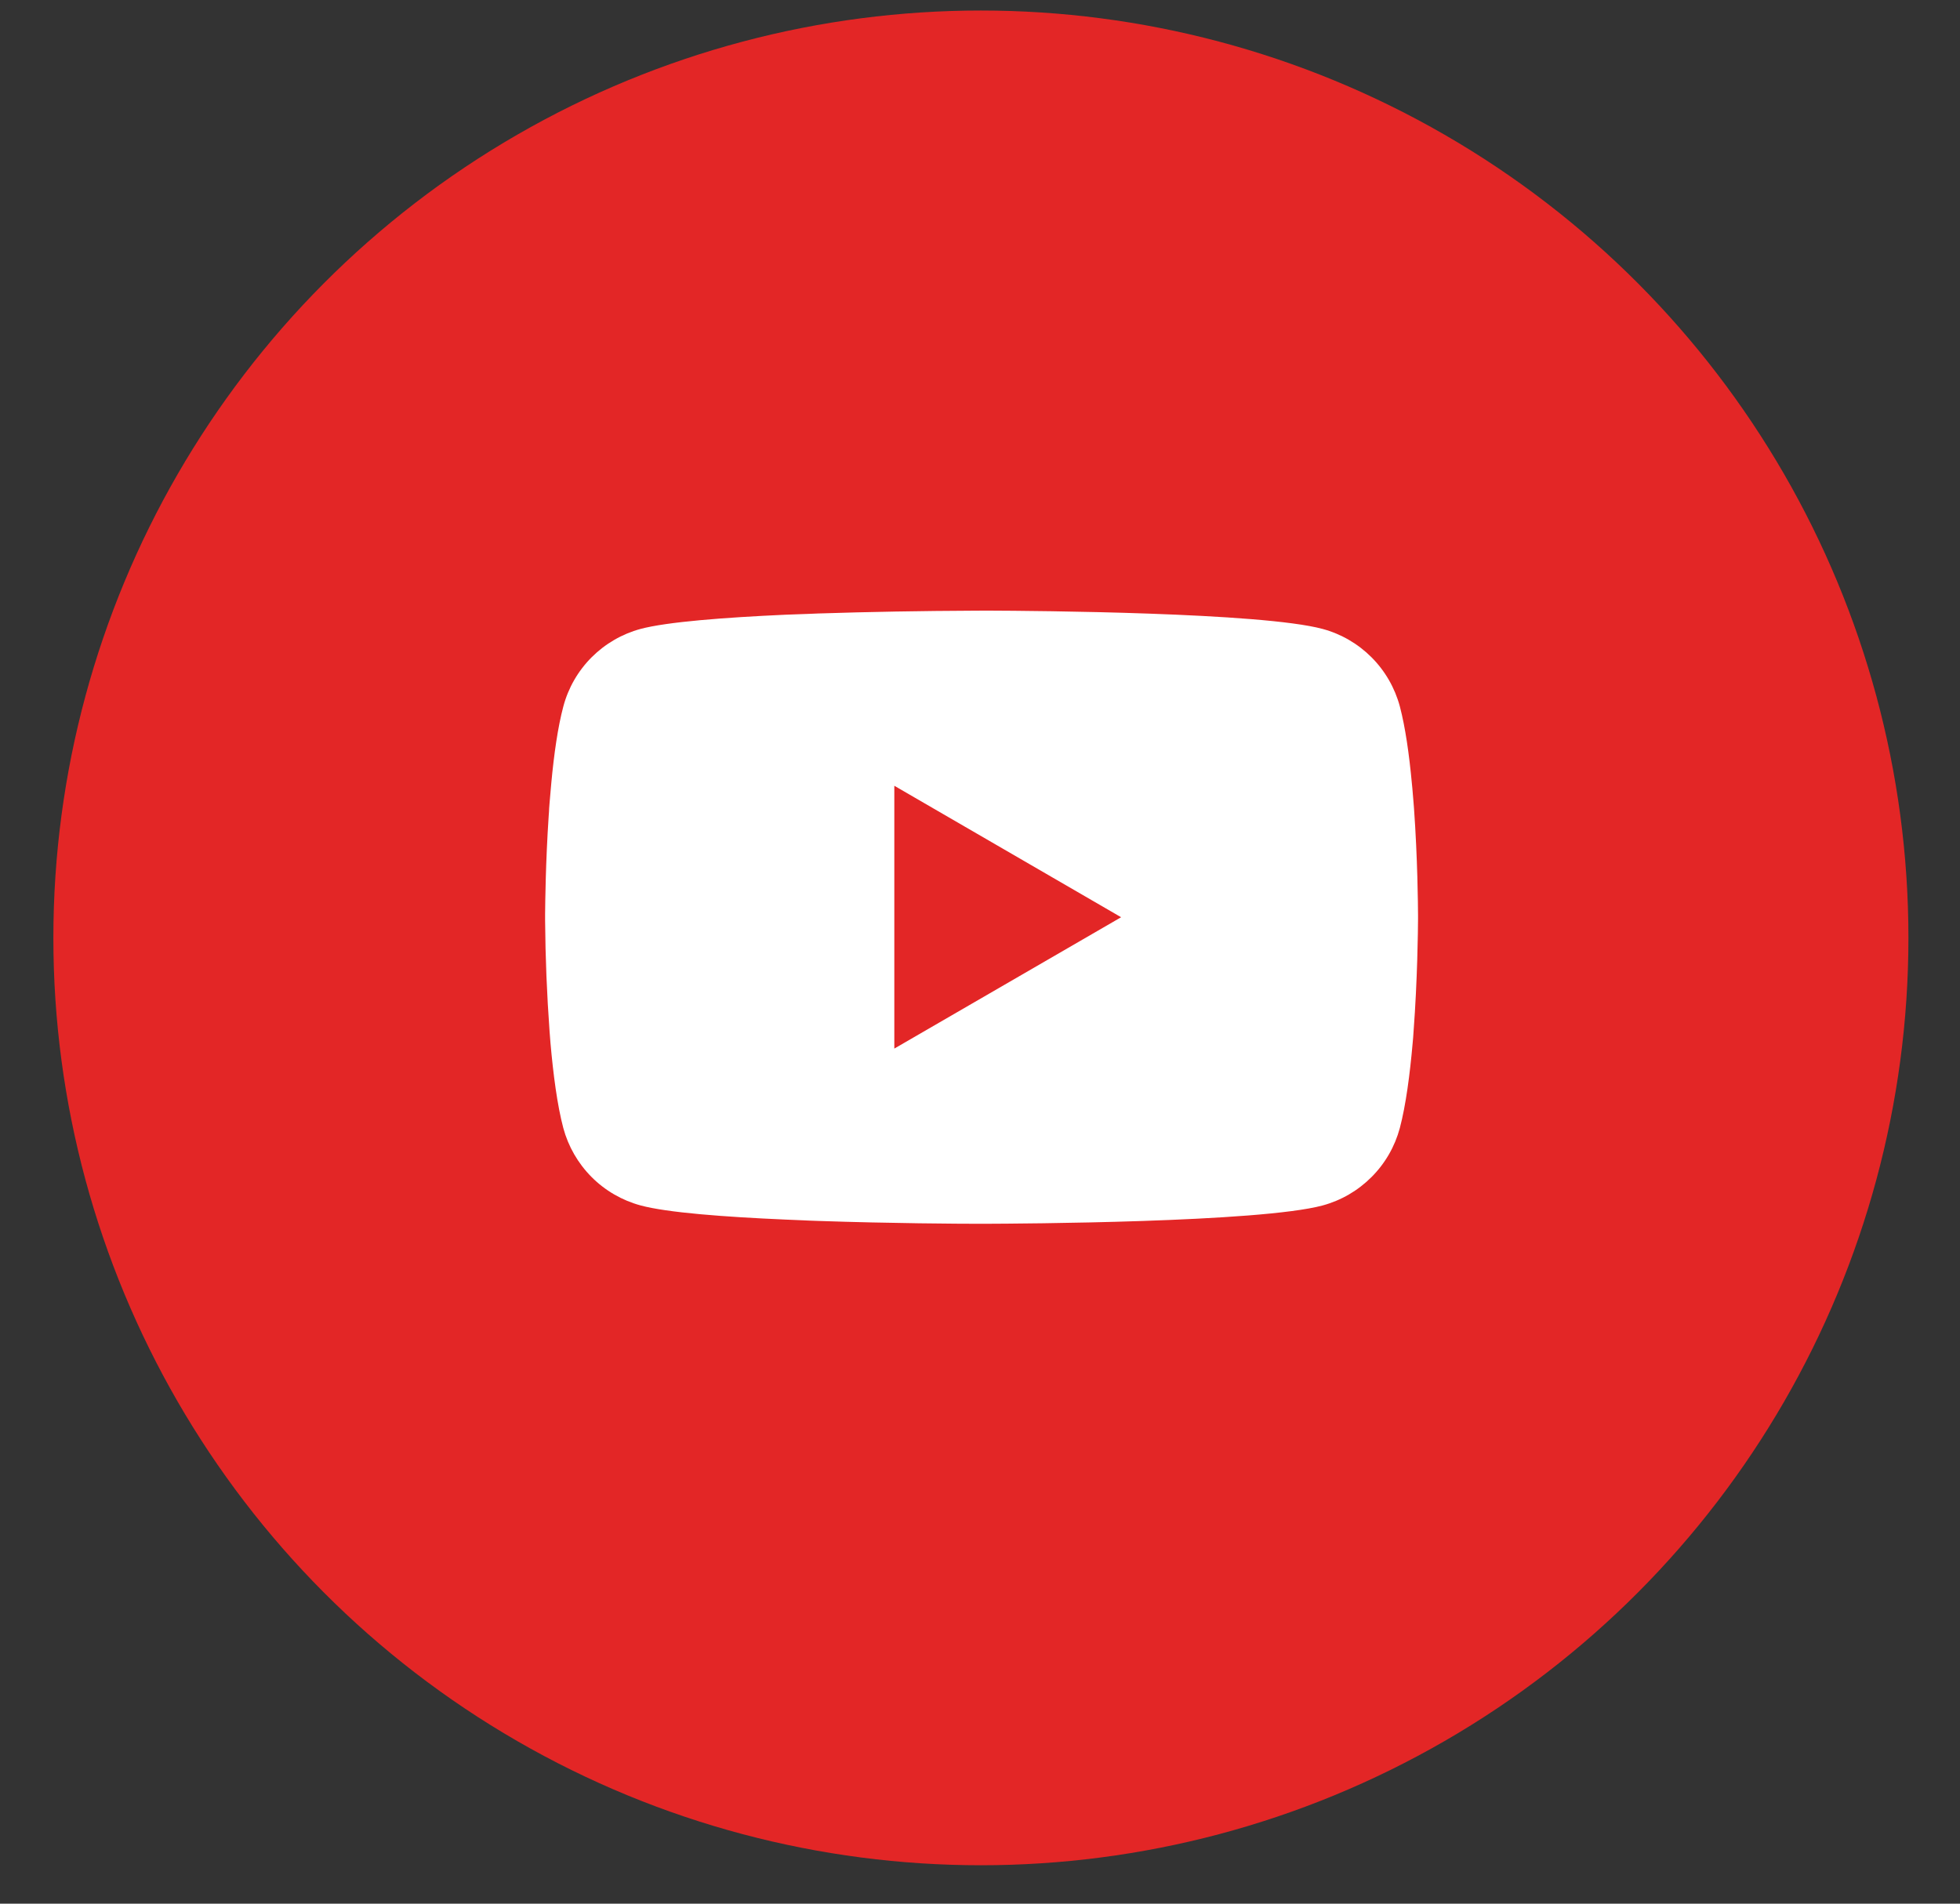
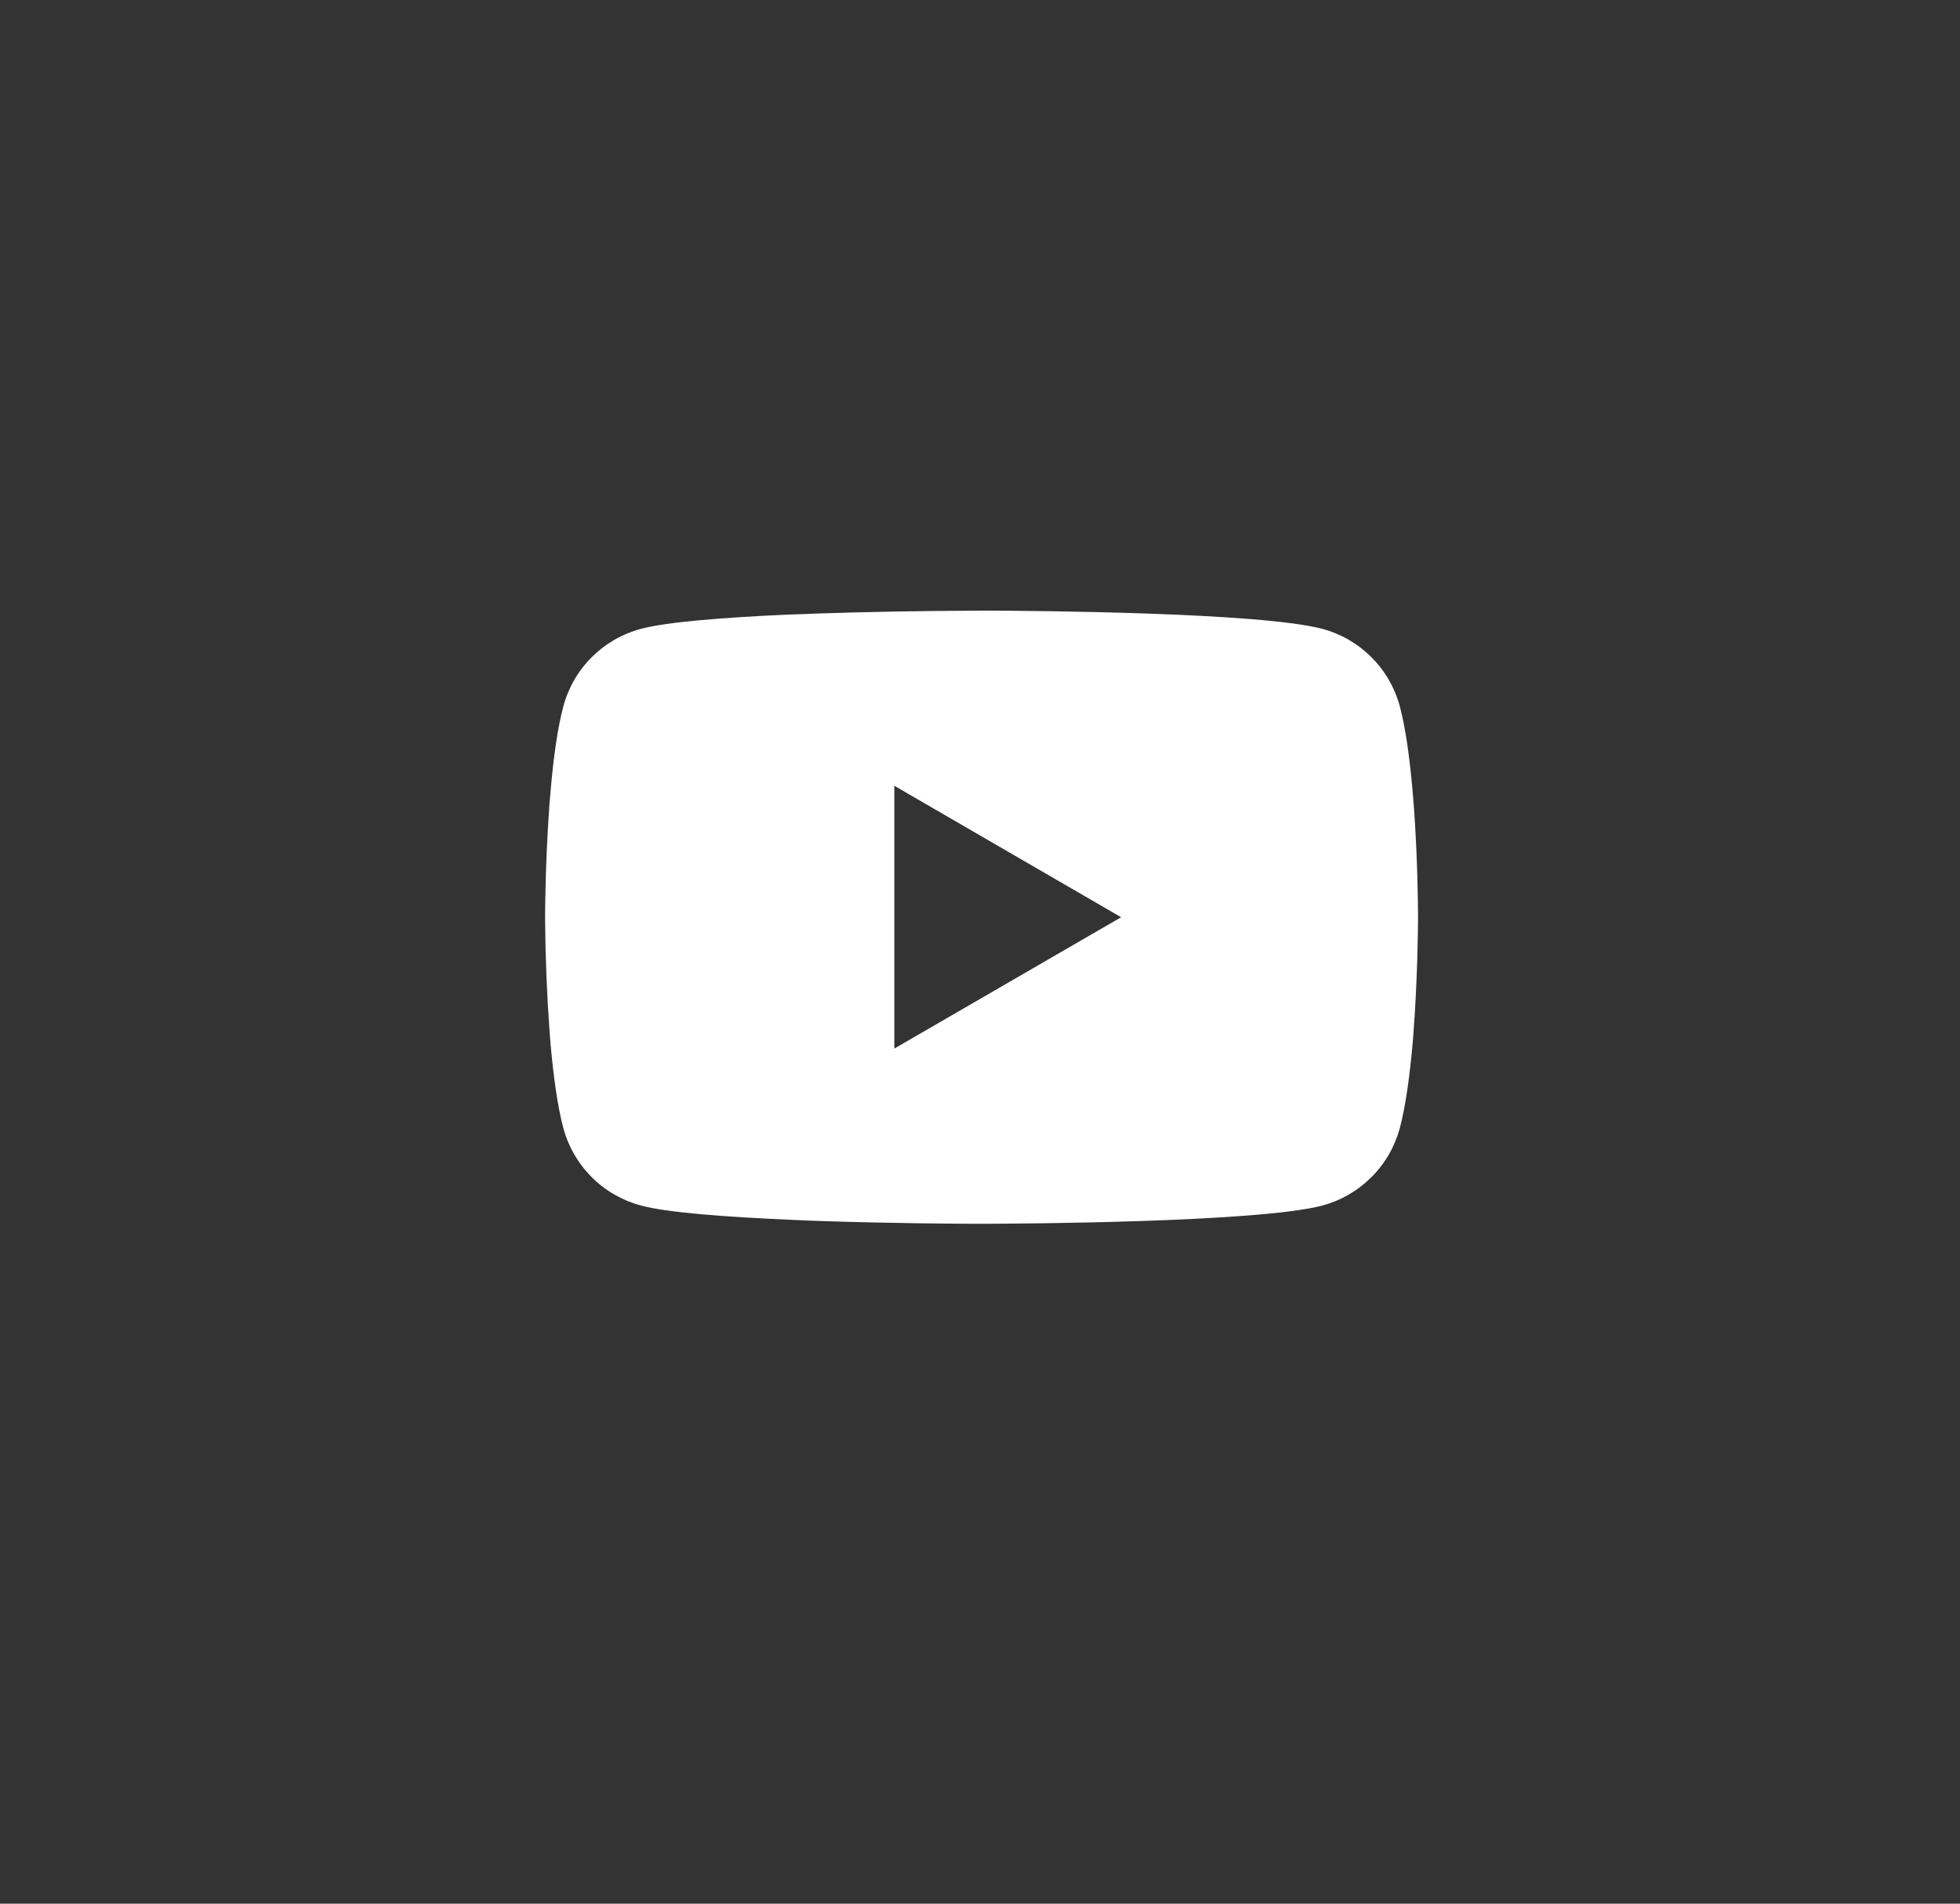
<svg xmlns="http://www.w3.org/2000/svg" width="35" height="34" viewBox="0 0 35 34" fill="none">
  <rect x="0" y="0" width="35" height="34" fill="#333333" stroke="none" />
-   <circle cx="17.516" cy="16.751" r="16.563" fill="#E32626" />
  <g clip-path="url(#clip0_2225_534)">
-     <path d="M17.578 10.906H17.665C18.466 10.909 22.524 10.938 23.618 11.233C23.949 11.322 24.25 11.498 24.492 11.74C24.734 11.983 24.908 12.285 24.997 12.616C25.095 12.986 25.164 13.476 25.211 13.982L25.221 14.084L25.242 14.337L25.25 14.438C25.314 15.329 25.321 16.163 25.322 16.345V16.418C25.321 16.607 25.312 17.497 25.242 18.425L25.235 18.527L25.226 18.629C25.177 19.186 25.105 19.739 24.997 20.147C24.908 20.478 24.734 20.78 24.492 21.022C24.25 21.265 23.949 21.44 23.618 21.53C22.488 21.834 18.192 21.855 17.597 21.857H17.459C17.158 21.857 15.912 21.851 14.607 21.806L14.441 21.8L14.357 21.796L14.19 21.789L14.023 21.782C12.942 21.735 11.912 21.658 11.438 21.529C11.107 21.439 10.806 21.265 10.564 21.022C10.322 20.779 10.148 20.477 10.059 20.147C9.951 19.74 9.879 19.186 9.83 18.629L9.822 18.526L9.814 18.425C9.766 17.765 9.739 17.103 9.734 16.441L9.734 16.321C9.736 16.112 9.744 15.388 9.797 14.589L9.804 14.489L9.806 14.438L9.814 14.337L9.836 14.084L9.845 13.982C9.892 13.476 9.961 12.985 10.06 12.616C10.148 12.285 10.322 11.983 10.564 11.74C10.806 11.498 11.108 11.322 11.438 11.233C11.913 11.106 12.943 11.028 14.024 10.979L14.19 10.973L14.357 10.967L14.441 10.964L14.608 10.957C15.535 10.927 16.463 10.911 17.39 10.907L17.578 10.906ZM15.97 14.034V18.728L20.02 16.382L15.97 14.034Z" fill="white" />
+     <path d="M17.578 10.906H17.665C18.466 10.909 22.524 10.938 23.618 11.233C23.949 11.322 24.25 11.498 24.492 11.74C24.734 11.983 24.908 12.285 24.997 12.616C25.095 12.986 25.164 13.476 25.211 13.982L25.221 14.084L25.242 14.337L25.25 14.438C25.314 15.329 25.321 16.163 25.322 16.345V16.418C25.321 16.607 25.312 17.497 25.242 18.425L25.235 18.527L25.226 18.629C25.177 19.186 25.105 19.739 24.997 20.147C24.908 20.478 24.734 20.78 24.492 21.022C24.25 21.265 23.949 21.44 23.618 21.53C22.488 21.834 18.192 21.855 17.597 21.857H17.459C17.158 21.857 15.912 21.851 14.607 21.806L14.441 21.8L14.357 21.796L14.19 21.789C12.942 21.735 11.912 21.658 11.438 21.529C11.107 21.439 10.806 21.265 10.564 21.022C10.322 20.779 10.148 20.477 10.059 20.147C9.951 19.74 9.879 19.186 9.83 18.629L9.822 18.526L9.814 18.425C9.766 17.765 9.739 17.103 9.734 16.441L9.734 16.321C9.736 16.112 9.744 15.388 9.797 14.589L9.804 14.489L9.806 14.438L9.814 14.337L9.836 14.084L9.845 13.982C9.892 13.476 9.961 12.985 10.06 12.616C10.148 12.285 10.322 11.983 10.564 11.74C10.806 11.498 11.108 11.322 11.438 11.233C11.913 11.106 12.943 11.028 14.024 10.979L14.19 10.973L14.357 10.967L14.441 10.964L14.608 10.957C15.535 10.927 16.463 10.911 17.39 10.907L17.578 10.906ZM15.97 14.034V18.728L20.02 16.382L15.97 14.034Z" fill="white" />
  </g>
  <defs>
    <clipPath id="clip0_2225_534">
      <rect width="15.589" height="15.589" fill="white" transform="translate(9.734 8.957)" />
    </clipPath>
  </defs>
</svg>